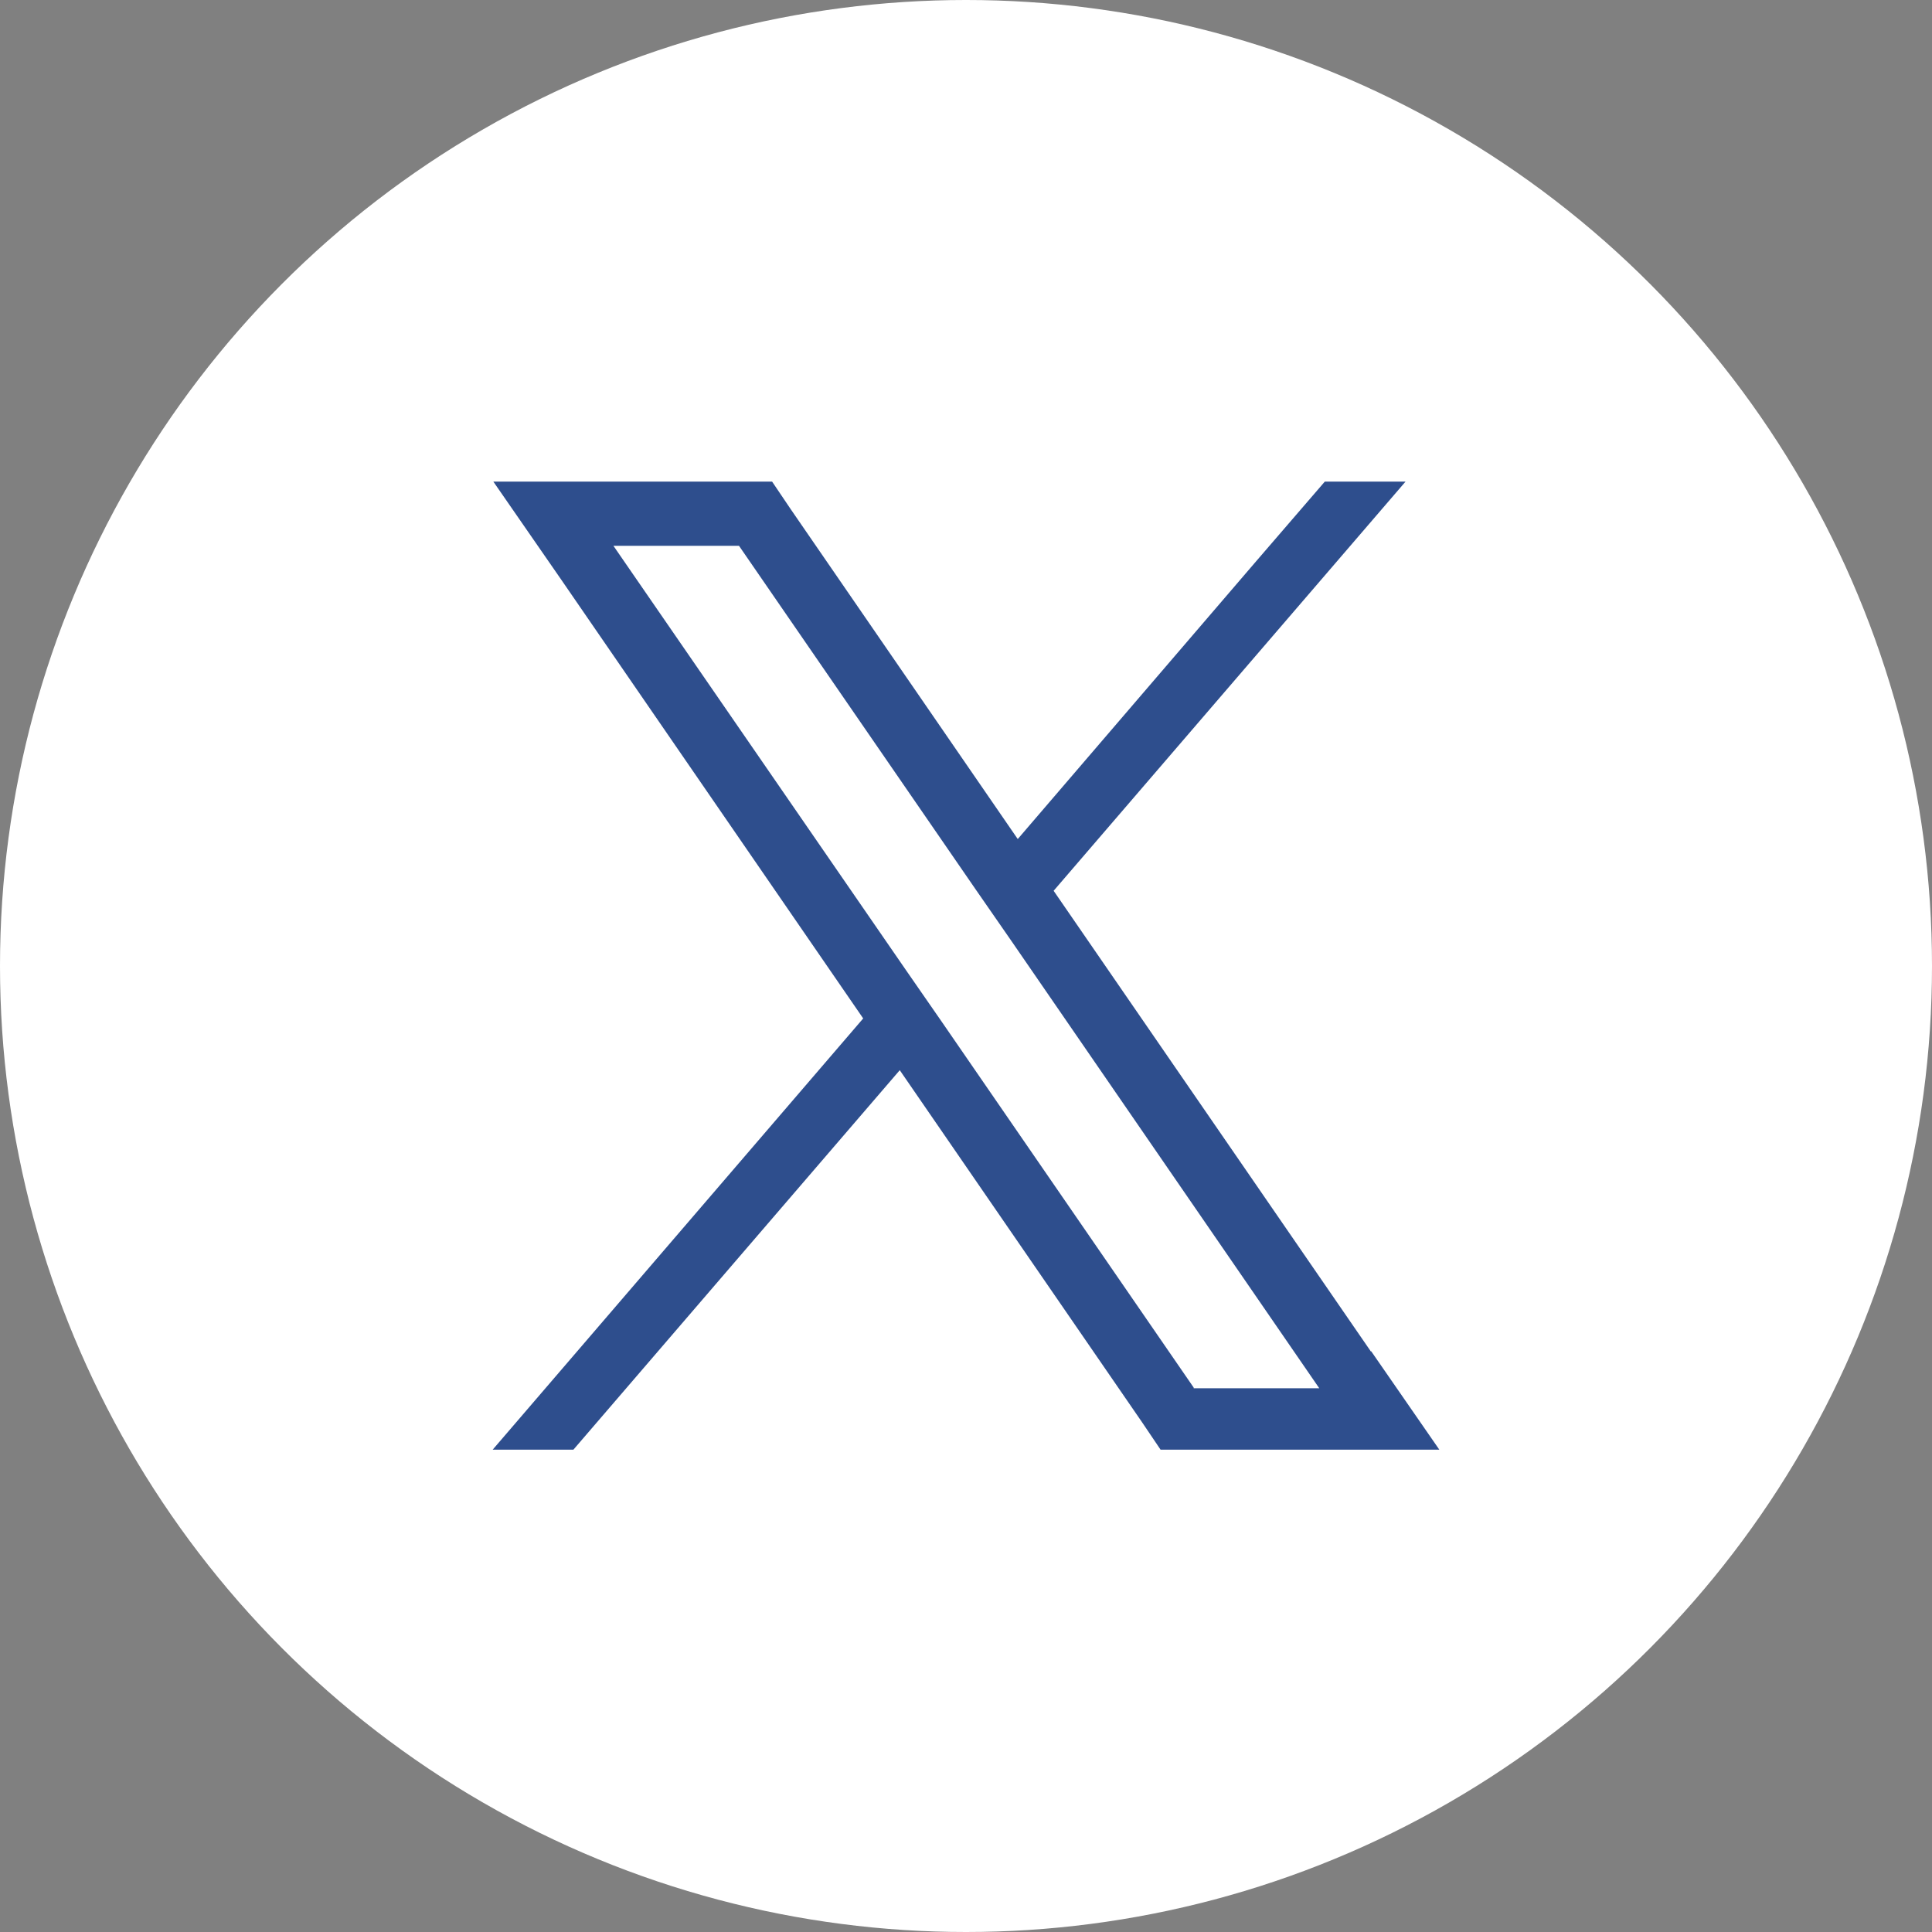
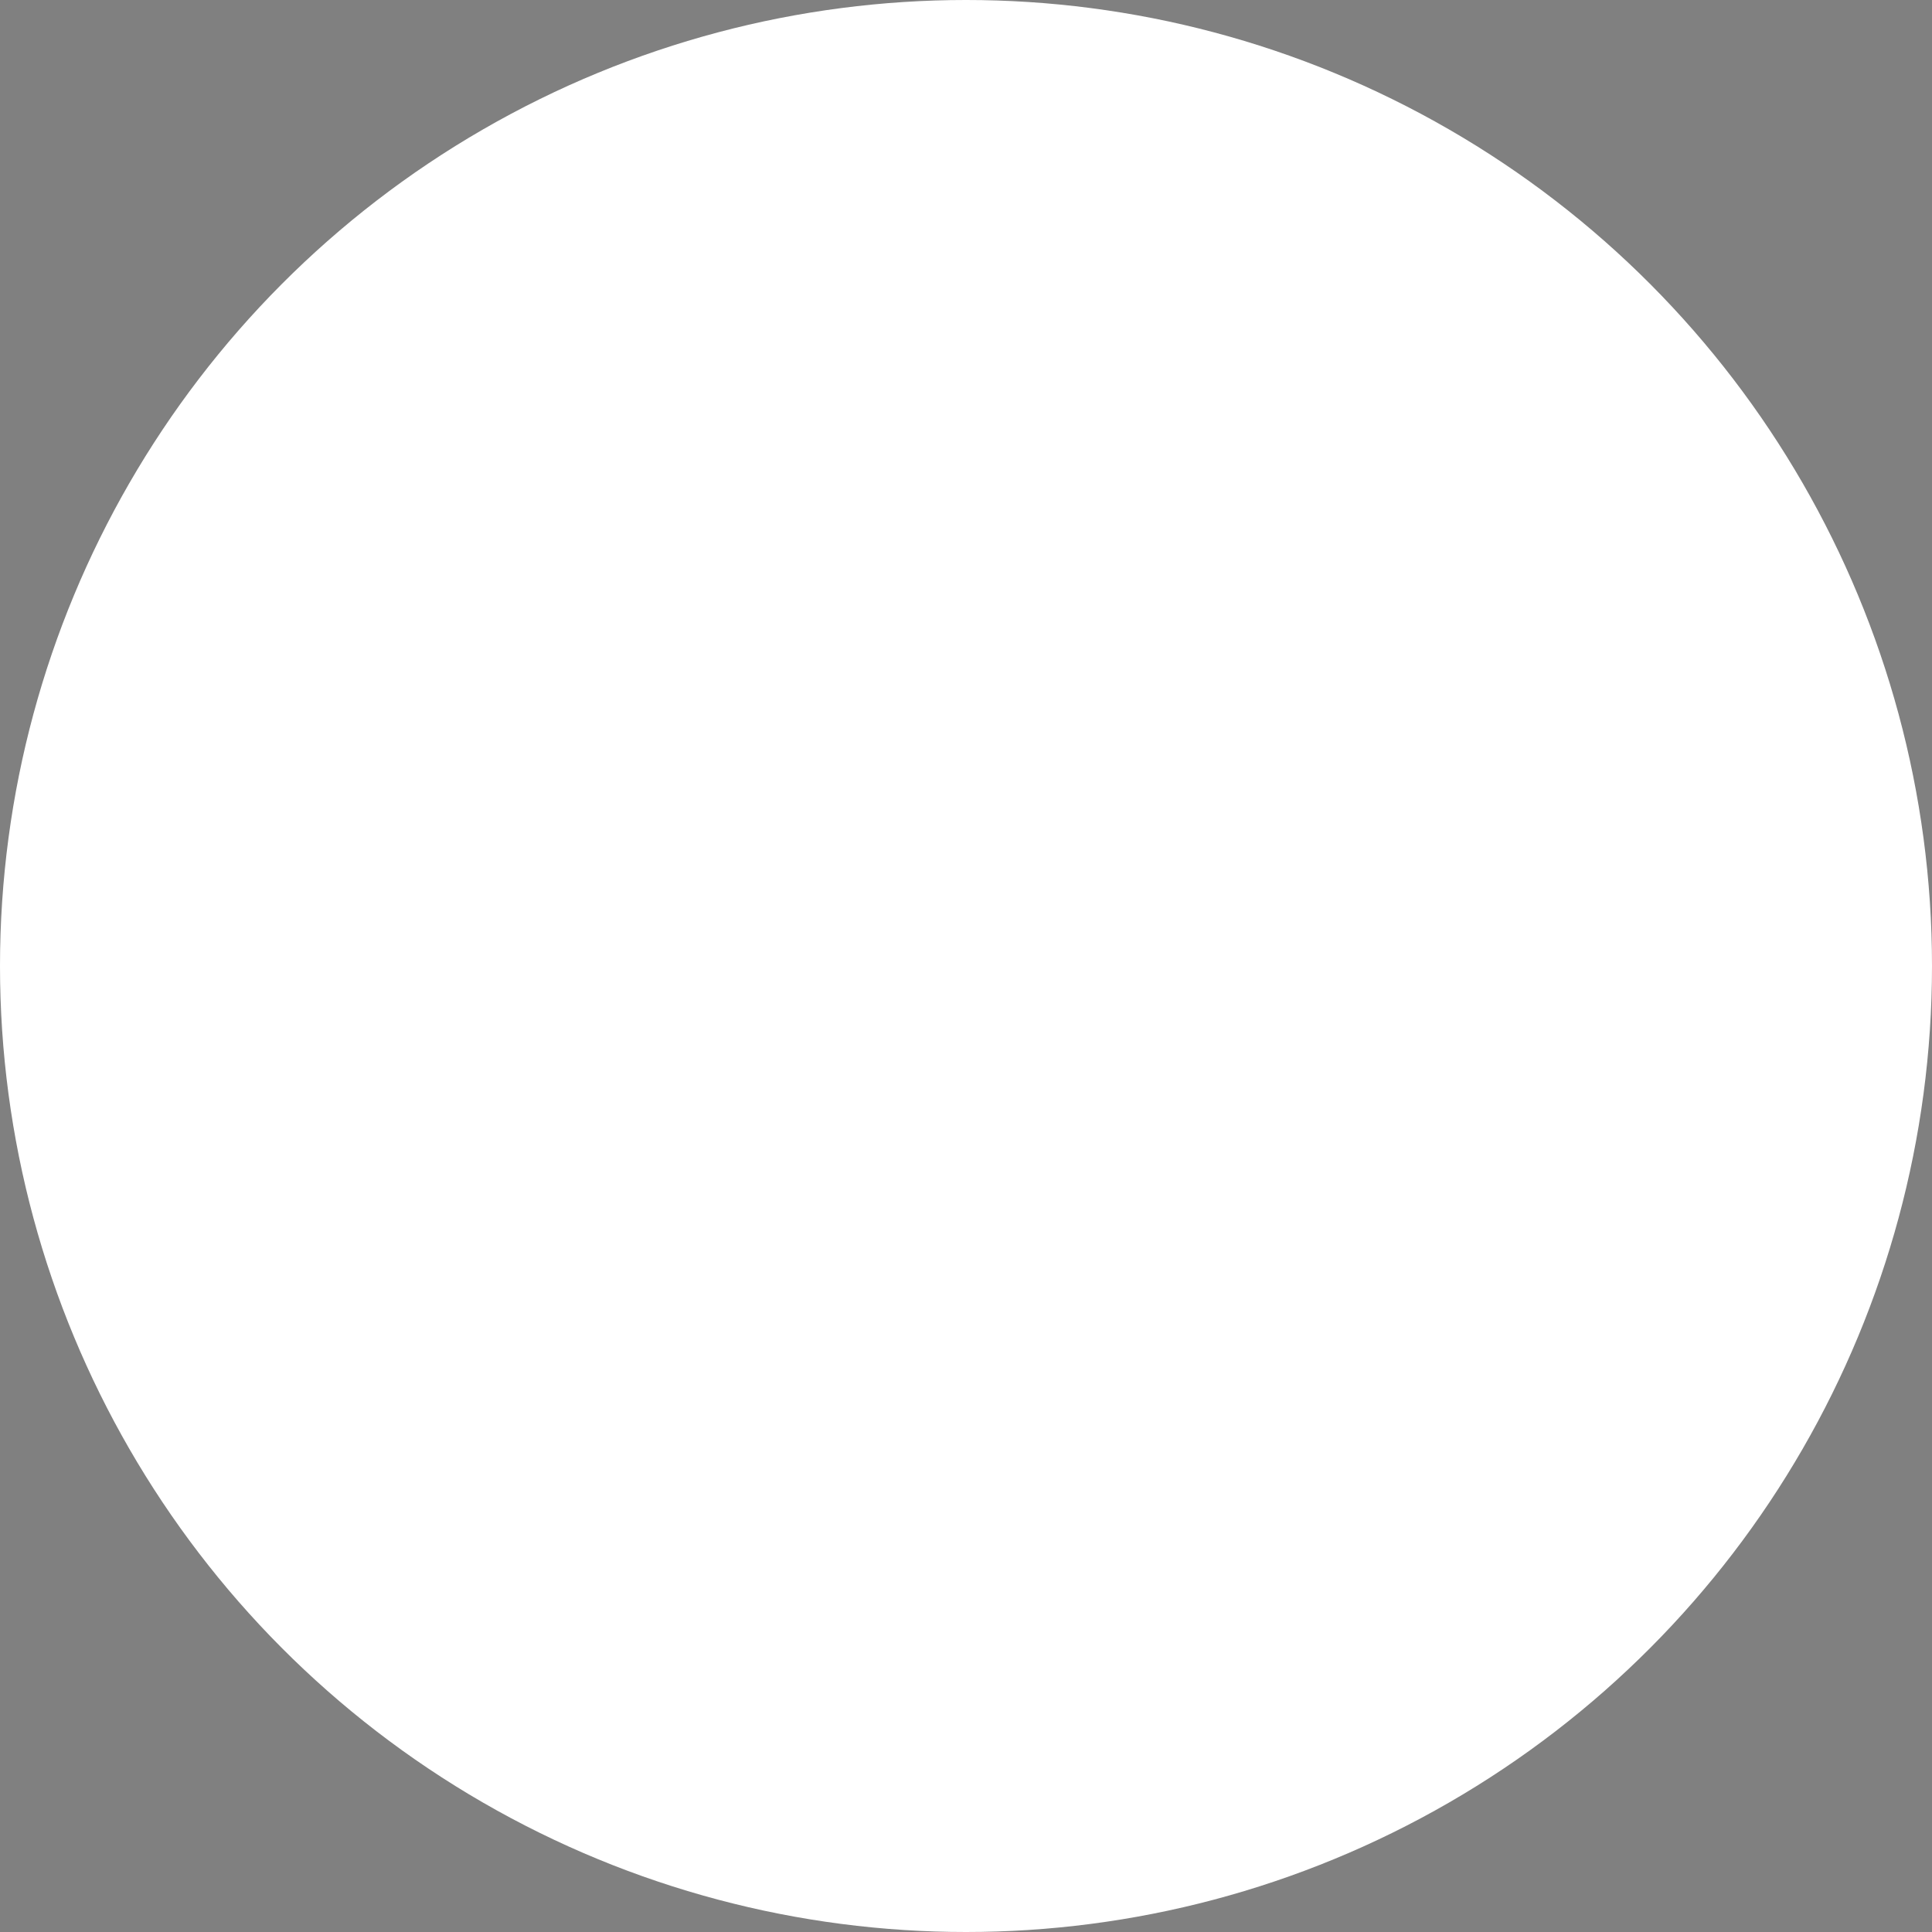
<svg xmlns="http://www.w3.org/2000/svg" id="_レイヤー_2" viewBox="0 0 28 28">
  <rect x="0" y="0" width="28" height="28" fill="#808080" stroke="none" />
  <defs>
    <style>.cls-1{fill:#fff;}.cls-2{fill:#2e4e8d;}</style>
  </defs>
  <g id="_オブジェクト">
    <circle class="cls-1" cx="14" cy="14" r="14" />
-     <path class="cls-2" d="M19.87,19.59l-4.6-6.68,5.1-5.93h-1.17l-1,1.16-3.45,4.02-3.29-4.78-.27-.4h-4.04l.99,1.43,4.37,6.35-5.37,6.25h1.17l4.73-5.5,3.51,5.1.27.4h4.04l-.99-1.43ZM17.3,20.11l-3.65-5.3-.52-.75-4.24-6.15h1.82l3.43,4.98.52.75,4.46,6.48h-1.82Z" />
  </g>
</svg>